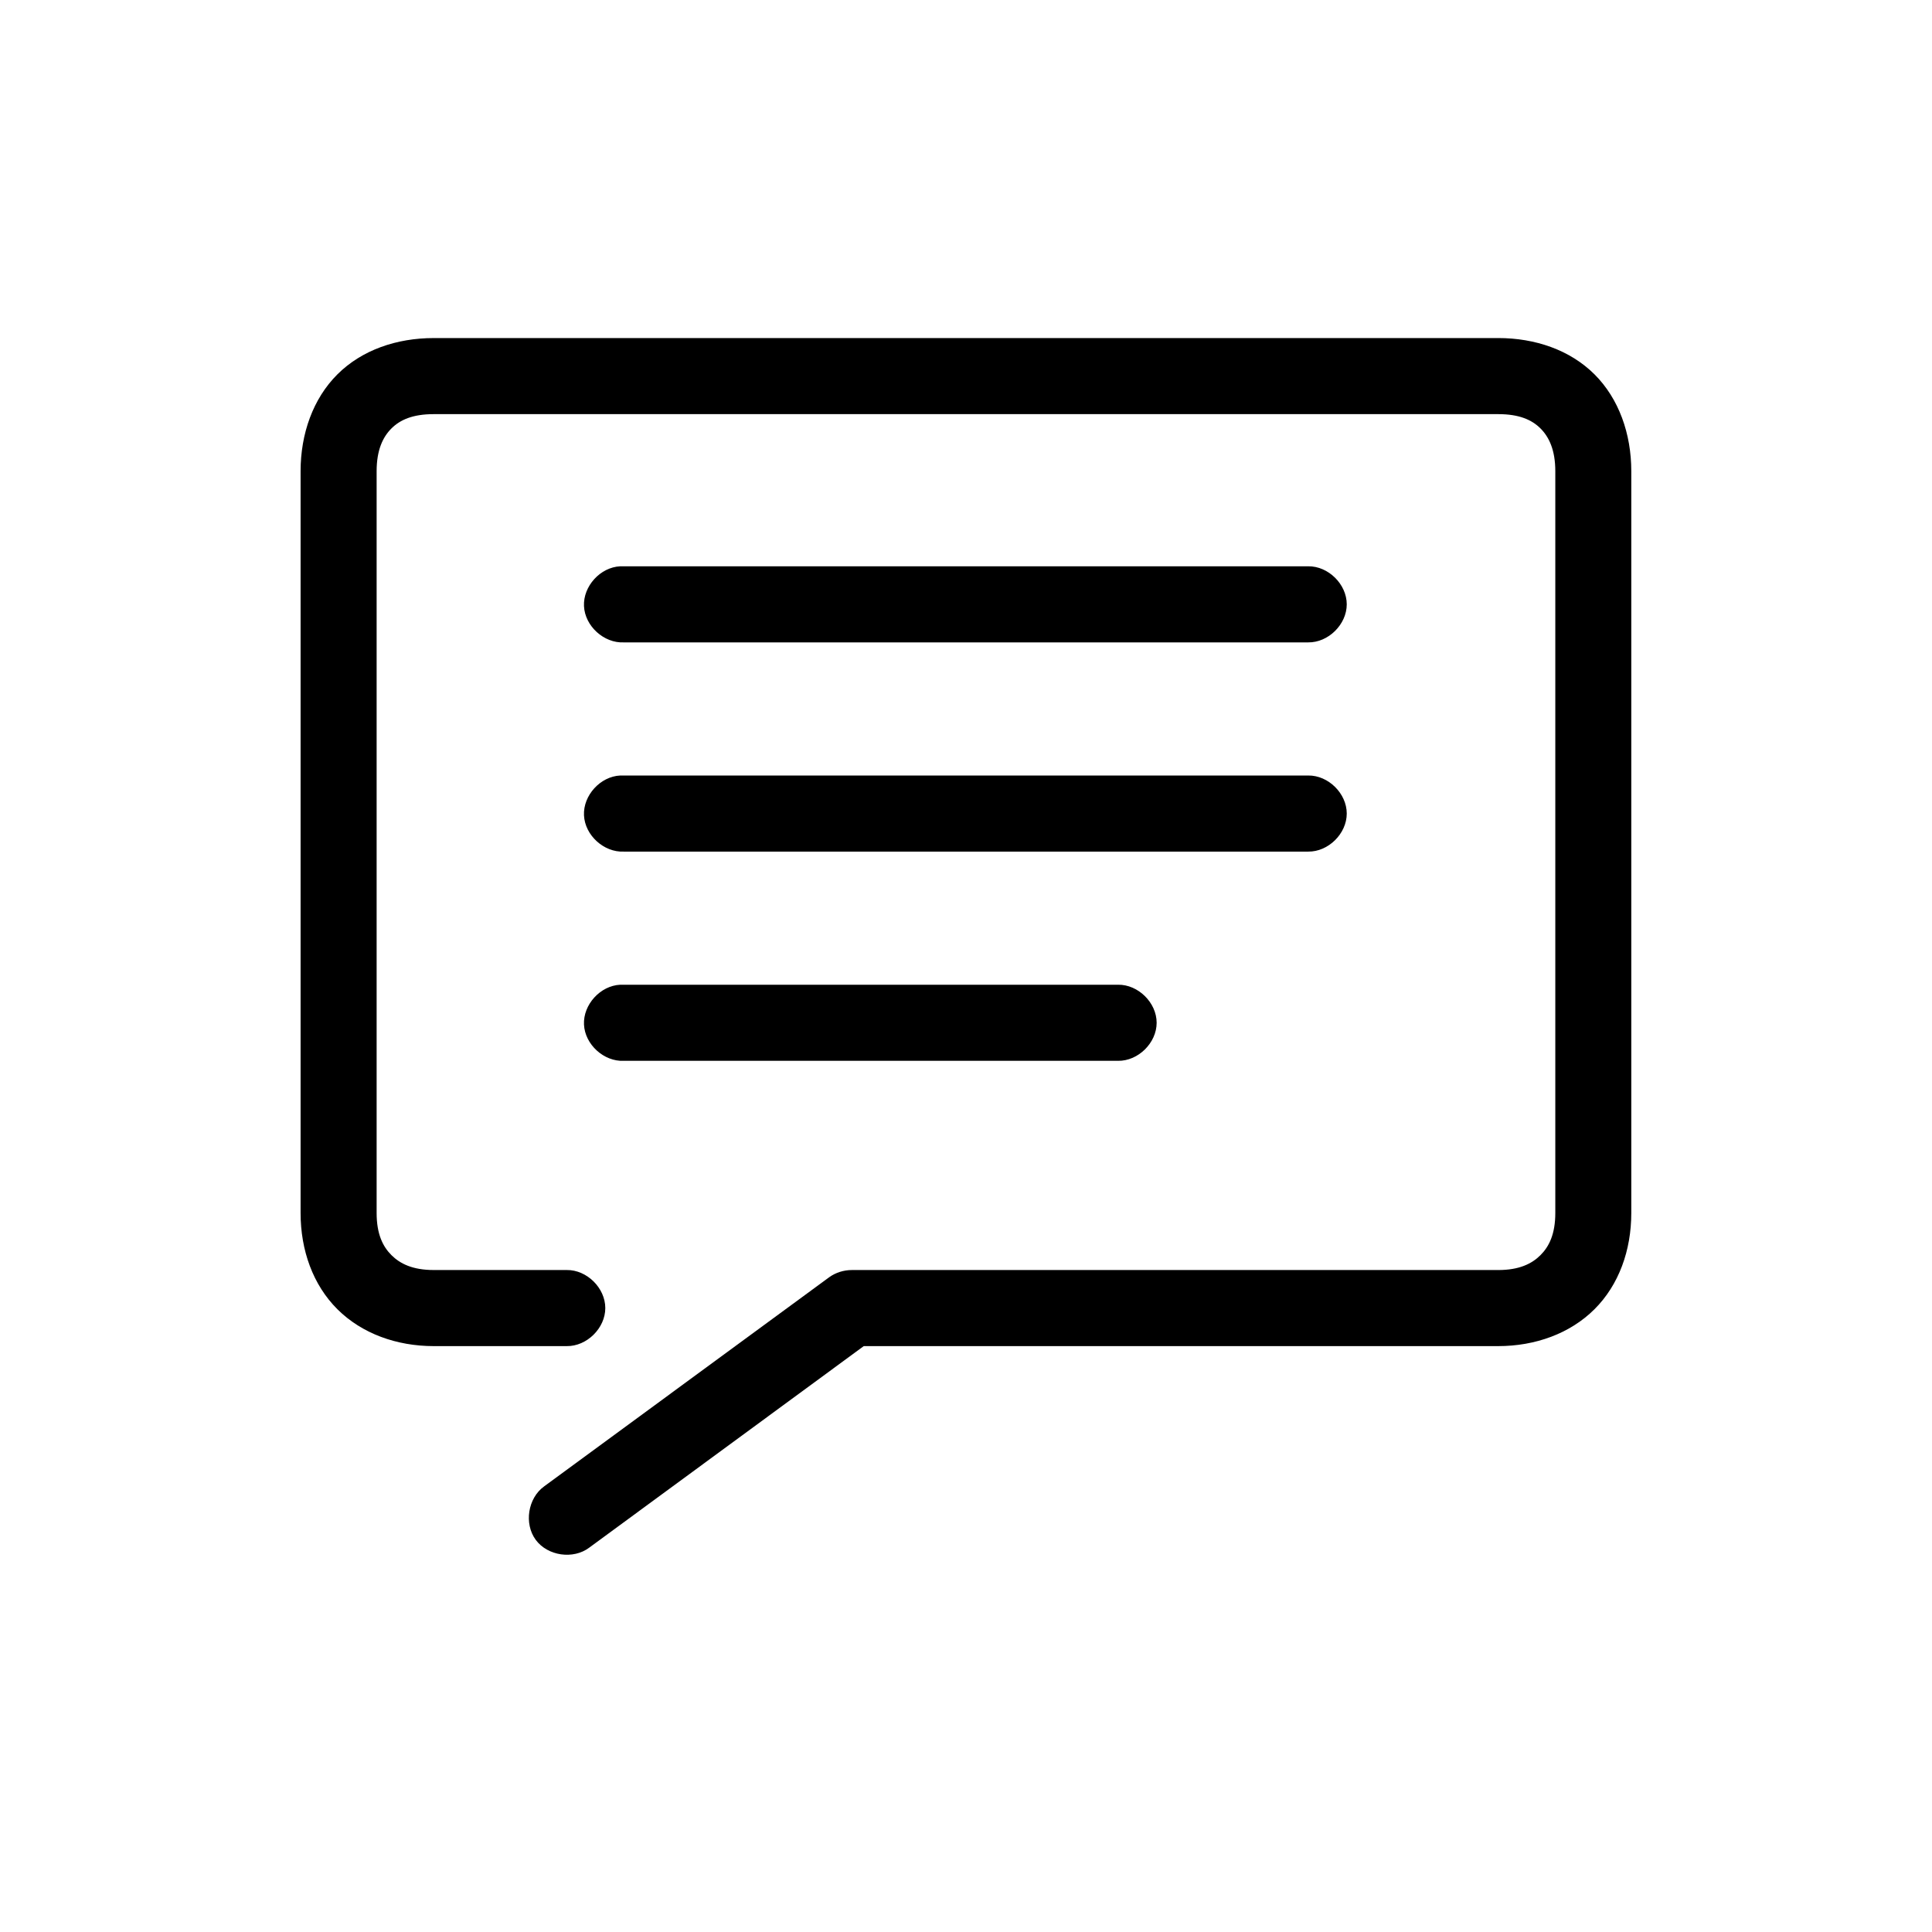
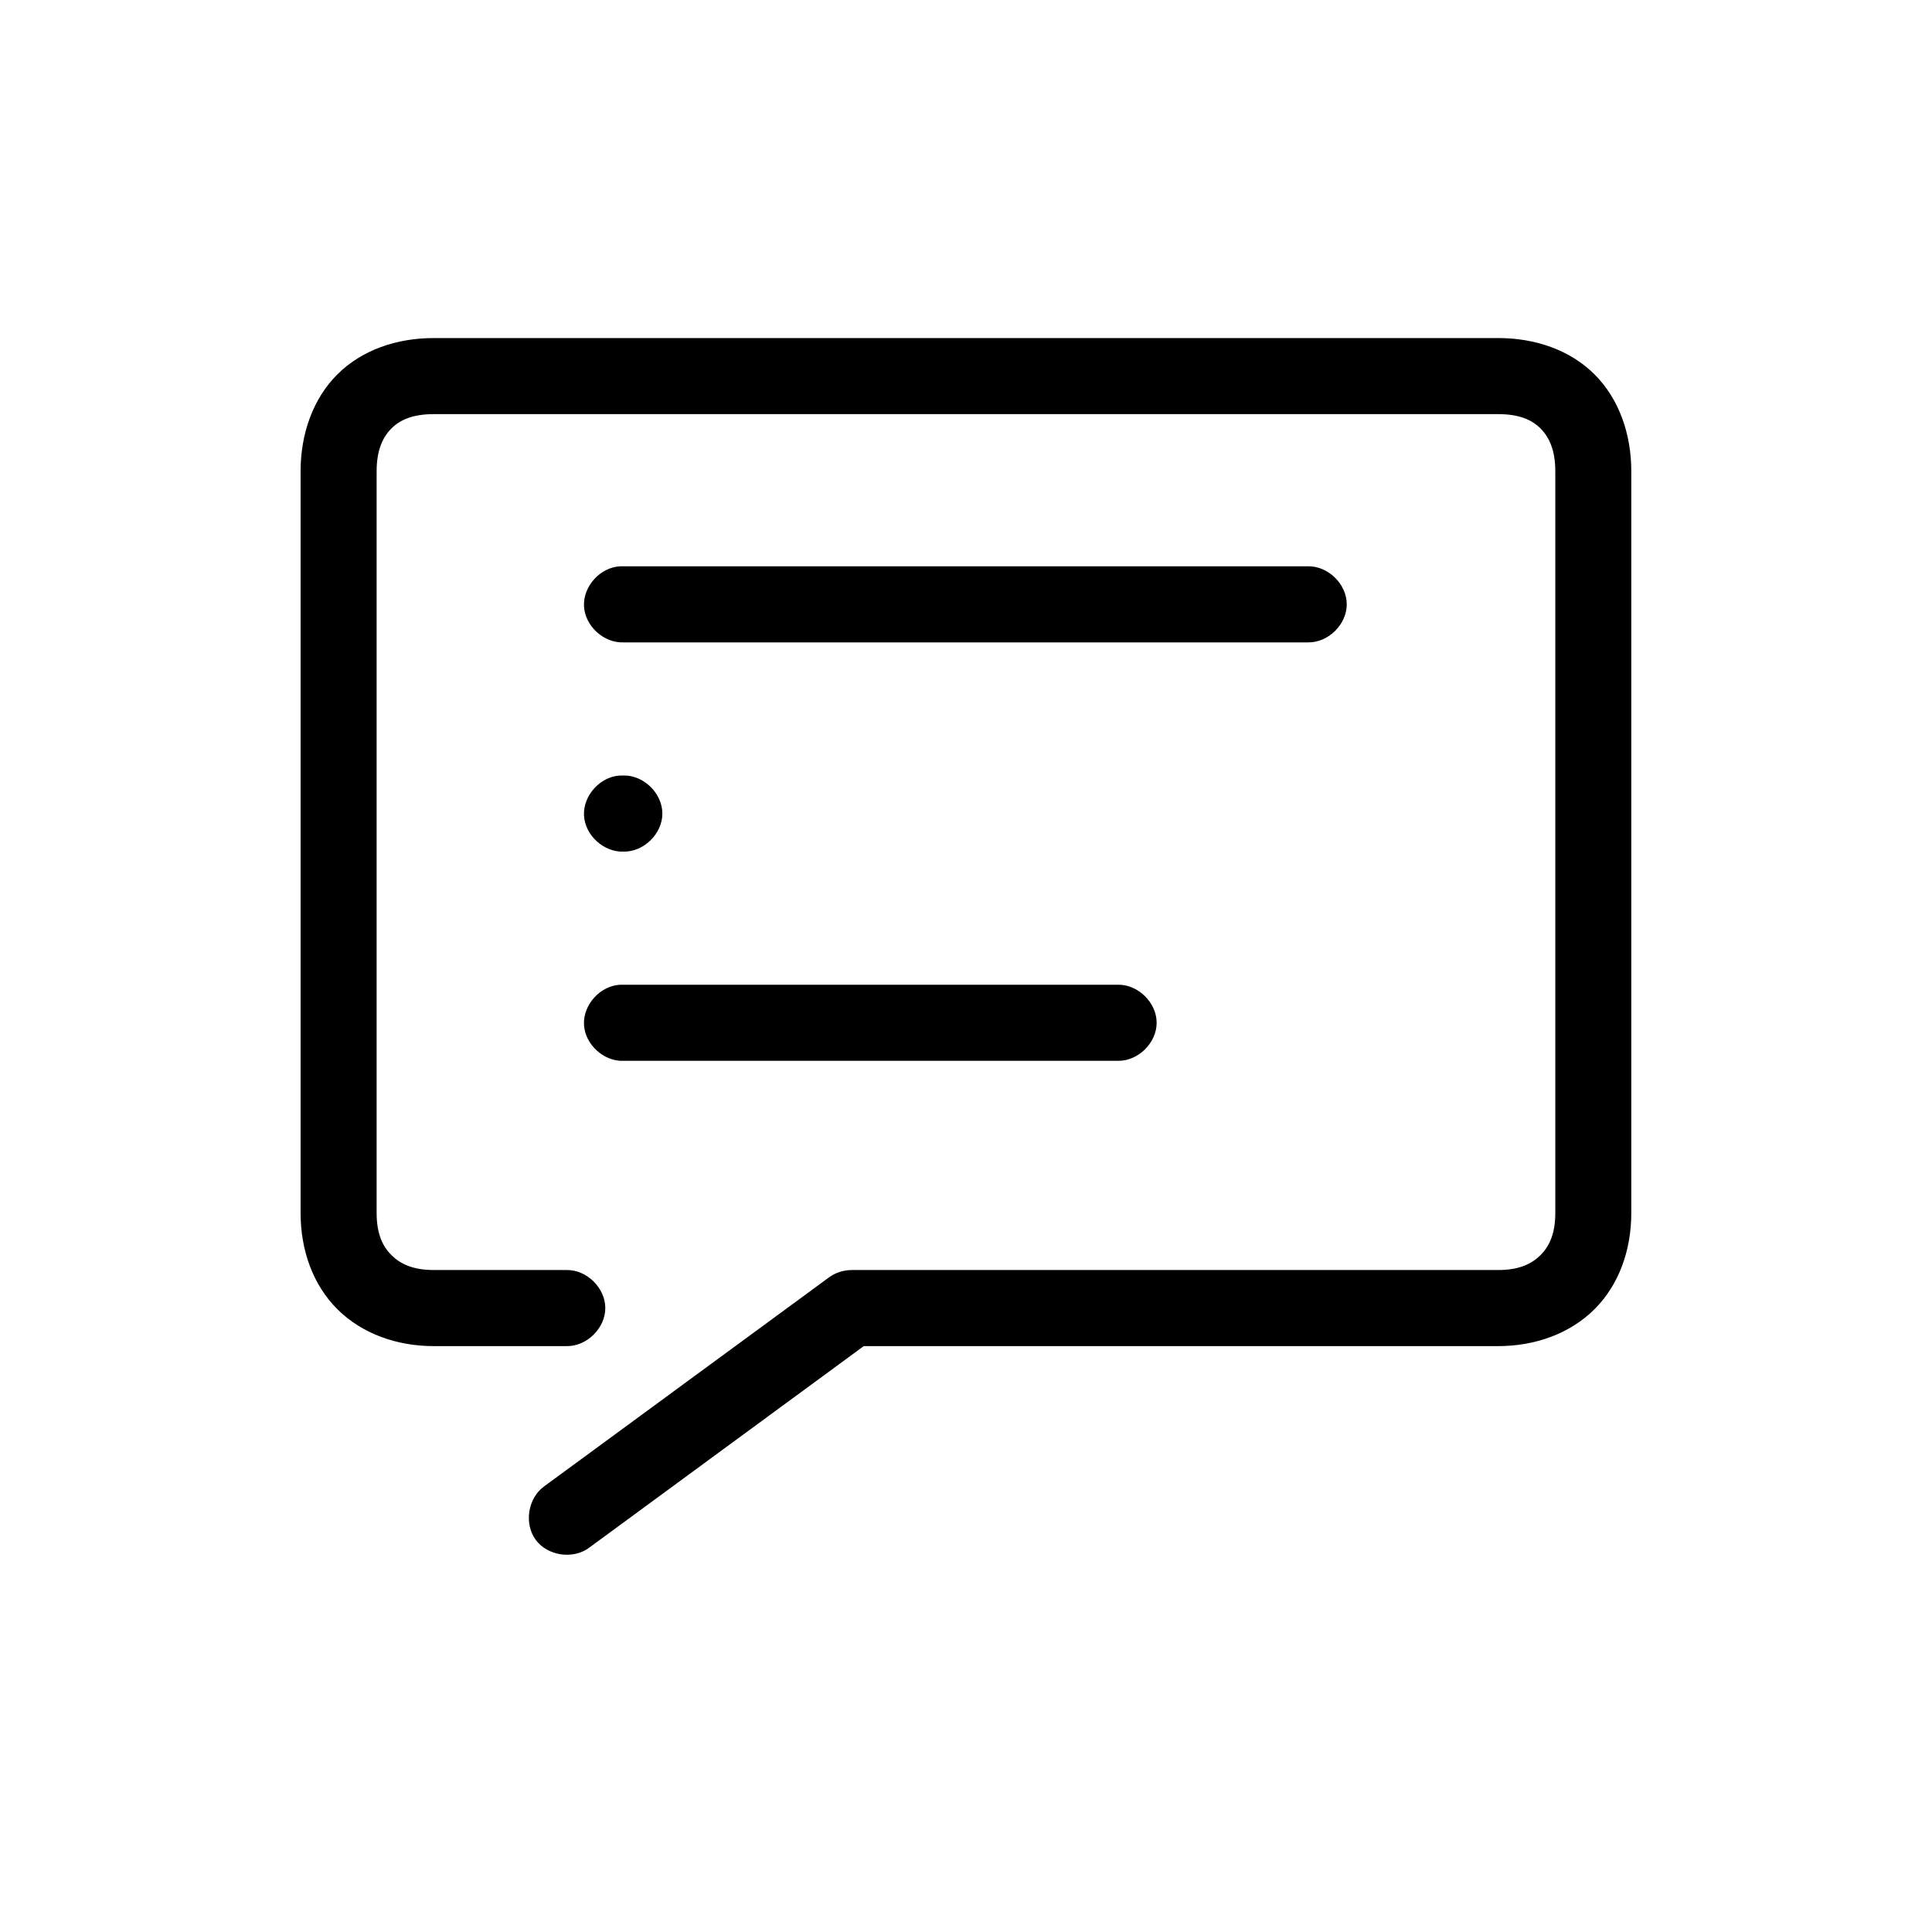
<svg xmlns="http://www.w3.org/2000/svg" fill="#000000" width="800px" height="800px" version="1.1" viewBox="144 144 512 512">
-   <path d="m258.93 233.59c-9.793 0-19.023 3.152-25.504 9.609-6.484 6.453-9.766 15.785-9.766 25.672v196.58c0 9.891 3.281 19.062 9.762 25.516s15.711 9.766 25.504 9.766h35.266c5.324 0.074 10.219-4.754 10.219-10.082 0-5.328-4.894-10.156-10.219-10.082h-35.266c-5.559 0-8.902-1.668-11.18-3.938-2.273-2.262-3.934-5.555-3.934-11.18v-196.58c0-5.625 1.66-9.074 3.938-11.34 2.277-2.269 5.621-3.781 11.18-3.781h282.13c5.559 0 8.902 1.512 11.18 3.781 2.273 2.269 3.934 5.715 3.934 11.34v196.58c0 5.625-1.66 8.914-3.938 11.184-2.277 2.269-5.621 3.938-11.18 3.938h-171.3c-2.125 0-4.254 0.648-5.984 1.891l-75.57 55.445c-4.316 3.106-5.379 9.891-2.223 14.168 3.156 4.281 9.945 5.262 14.188 2.055l72.738-53.398h168.14c9.793 0 19.023-3.312 25.504-9.766s9.762-15.629 9.762-25.516v-196.58c0-9.891-3.281-19.219-9.762-25.676-6.481-6.453-15.711-9.609-25.504-9.609zm49.438 60.484c-5.277 0.246-9.852 5.273-9.605 10.555 0.246 5.277 5.273 9.855 10.551 9.609h181.37c5.324 0.074 10.219-4.754 10.219-10.082s-4.894-10.156-10.219-10.082h-182.32zm0 55.445c-5.277 0.246-9.852 5.273-9.605 10.555 0.246 5.277 5.273 9.855 10.551 9.609h181.37c5.324 0.074 10.219-4.754 10.219-10.082 0-5.328-4.894-10.156-10.219-10.082h-182.32zm0 55.445c-5.277 0.246-9.852 5.273-9.605 10.555s5.273 9.855 10.551 9.609h130.99c5.324 0.074 10.219-4.754 10.219-10.082s-4.894-10.156-10.219-10.082h-131.93z" />
+   <path d="m258.93 233.59c-9.793 0-19.023 3.152-25.504 9.609-6.484 6.453-9.766 15.785-9.766 25.672v196.58c0 9.891 3.281 19.062 9.762 25.516s15.711 9.766 25.504 9.766h35.266c5.324 0.074 10.219-4.754 10.219-10.082 0-5.328-4.894-10.156-10.219-10.082h-35.266c-5.559 0-8.902-1.668-11.18-3.938-2.273-2.262-3.934-5.555-3.934-11.18v-196.58c0-5.625 1.66-9.074 3.938-11.34 2.277-2.269 5.621-3.781 11.18-3.781h282.13c5.559 0 8.902 1.512 11.18 3.781 2.273 2.269 3.934 5.715 3.934 11.34v196.58c0 5.625-1.66 8.914-3.938 11.184-2.277 2.269-5.621 3.938-11.18 3.938h-171.3c-2.125 0-4.254 0.648-5.984 1.891l-75.57 55.445c-4.316 3.106-5.379 9.891-2.223 14.168 3.156 4.281 9.945 5.262 14.188 2.055l72.738-53.398h168.14c9.793 0 19.023-3.312 25.504-9.766s9.762-15.629 9.762-25.516v-196.58c0-9.891-3.281-19.219-9.762-25.676-6.481-6.453-15.711-9.609-25.504-9.609zm49.438 60.484c-5.277 0.246-9.852 5.273-9.605 10.555 0.246 5.277 5.273 9.855 10.551 9.609h181.37c5.324 0.074 10.219-4.754 10.219-10.082s-4.894-10.156-10.219-10.082h-182.32zm0 55.445c-5.277 0.246-9.852 5.273-9.605 10.555 0.246 5.277 5.273 9.855 10.551 9.609c5.324 0.074 10.219-4.754 10.219-10.082 0-5.328-4.894-10.156-10.219-10.082h-182.32zm0 55.445c-5.277 0.246-9.852 5.273-9.605 10.555s5.273 9.855 10.551 9.609h130.99c5.324 0.074 10.219-4.754 10.219-10.082s-4.894-10.156-10.219-10.082h-131.93z" />
</svg>